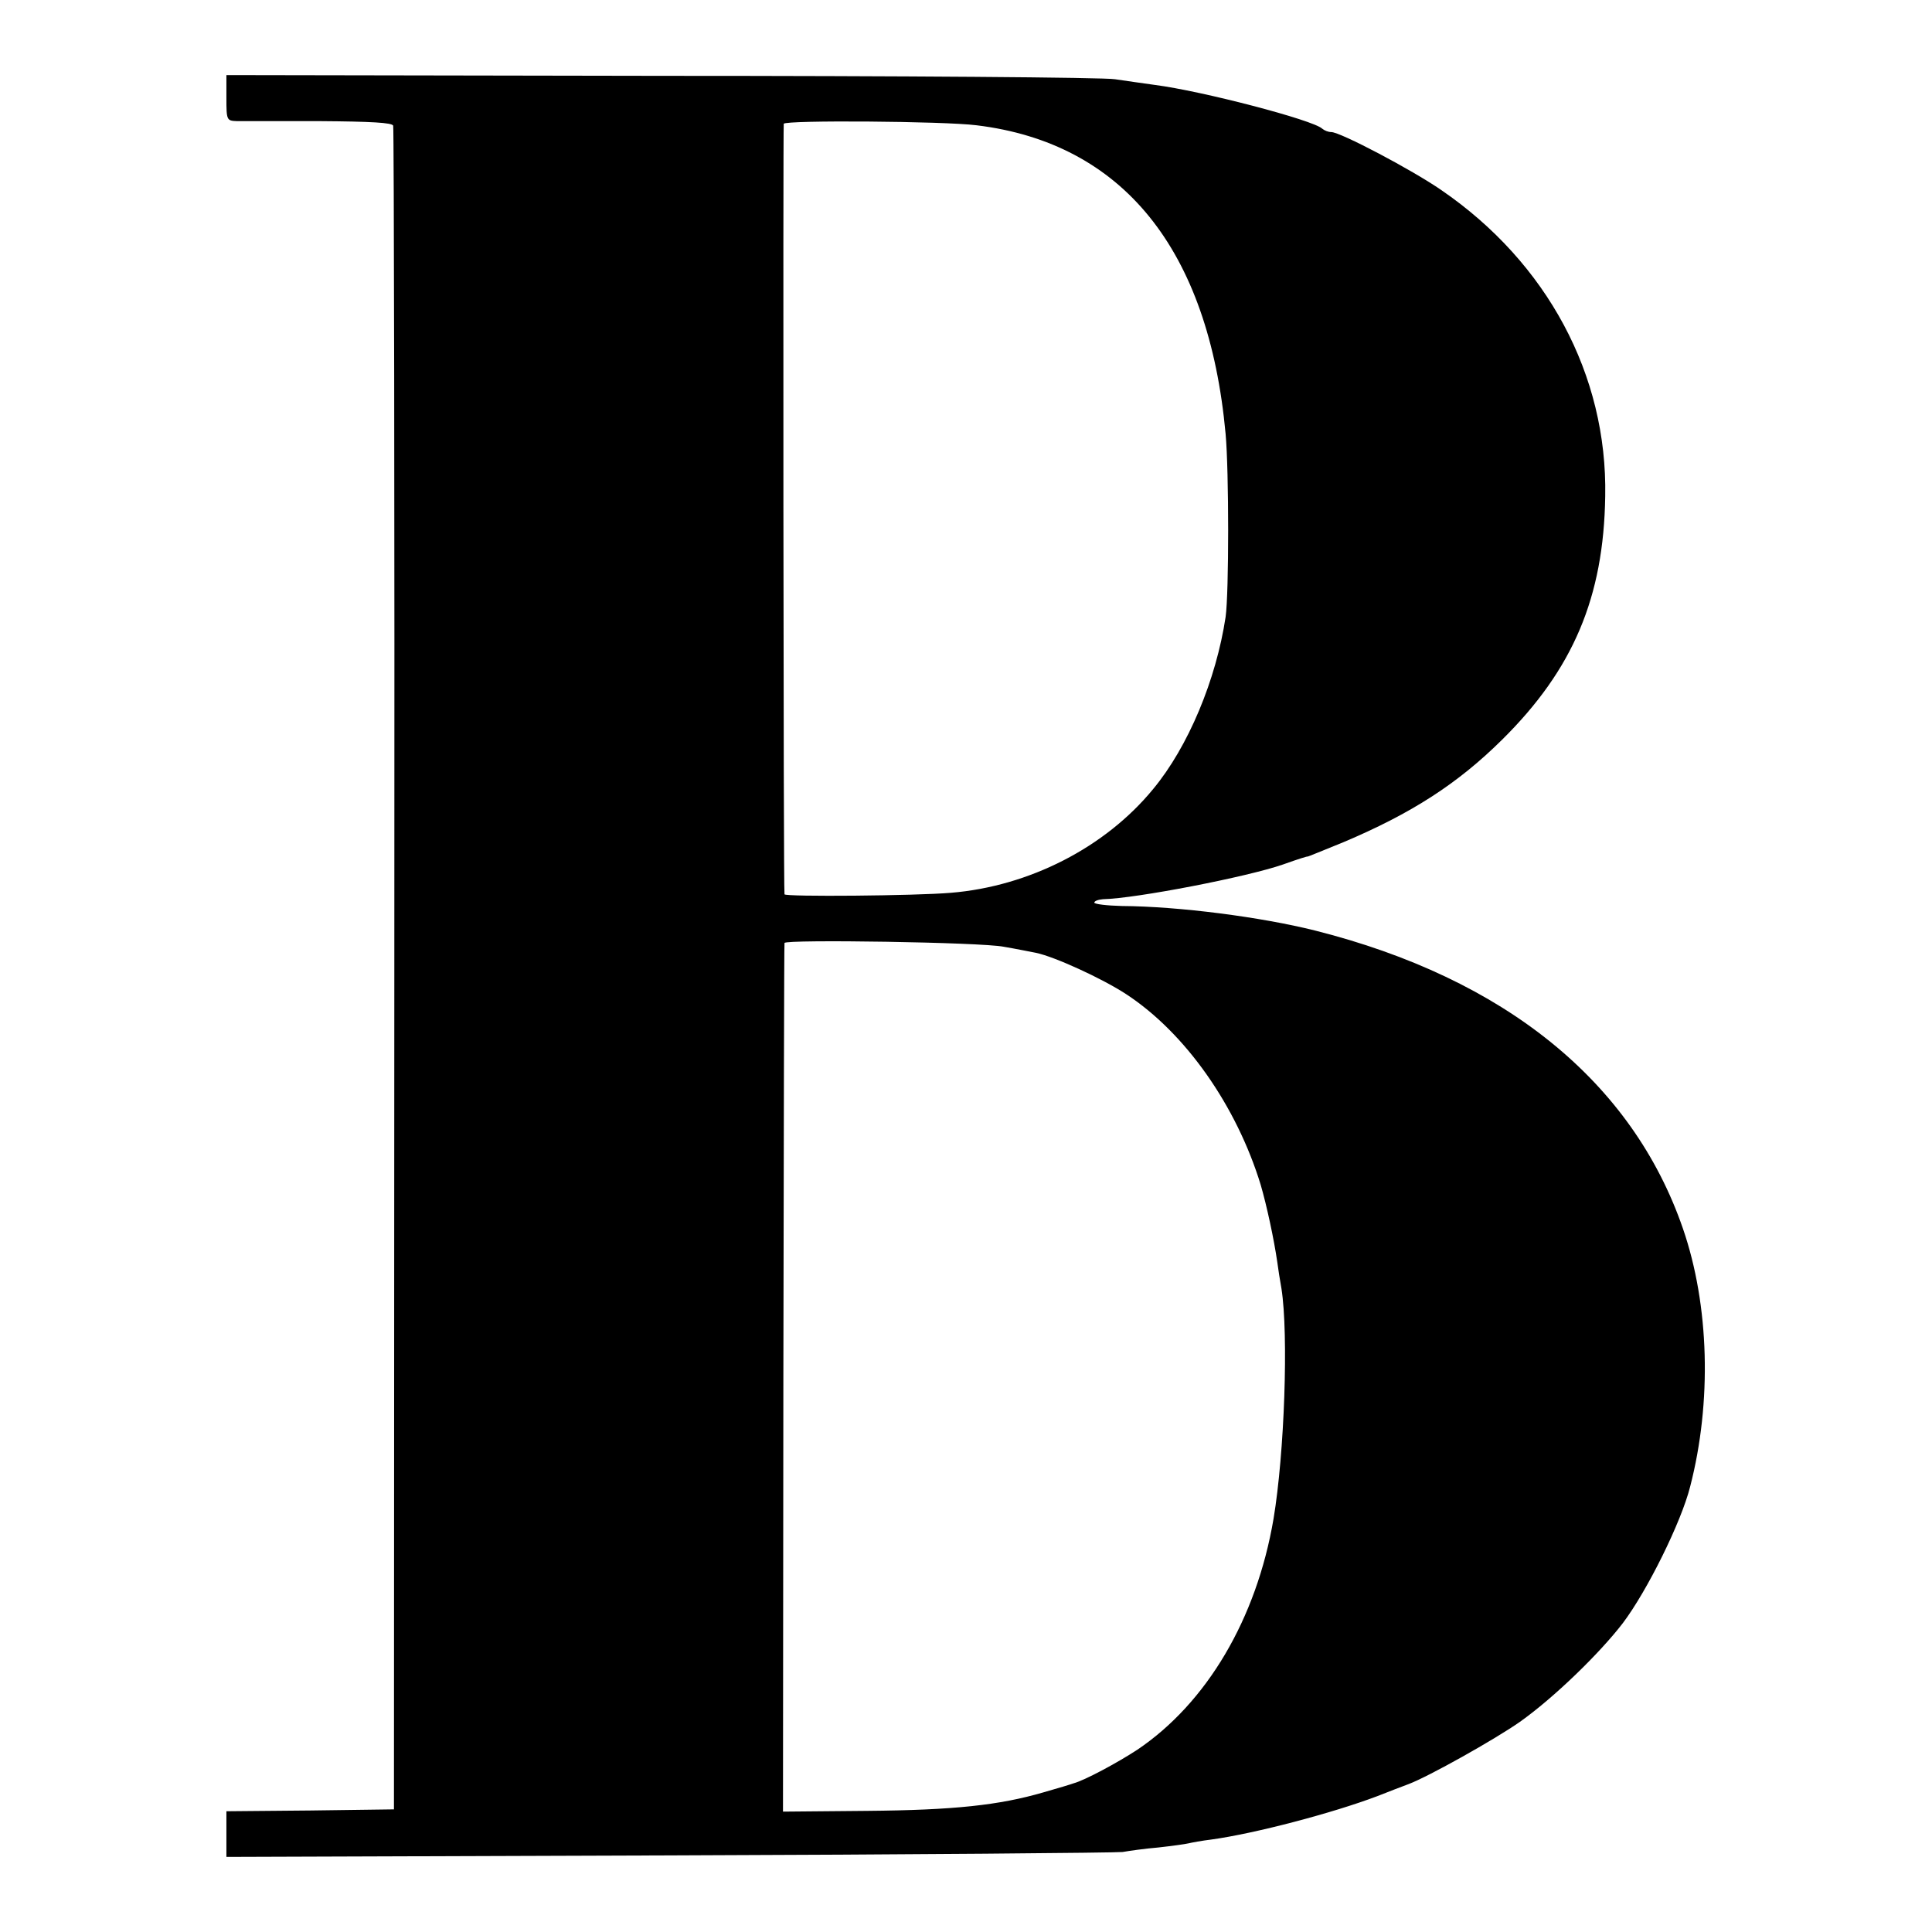
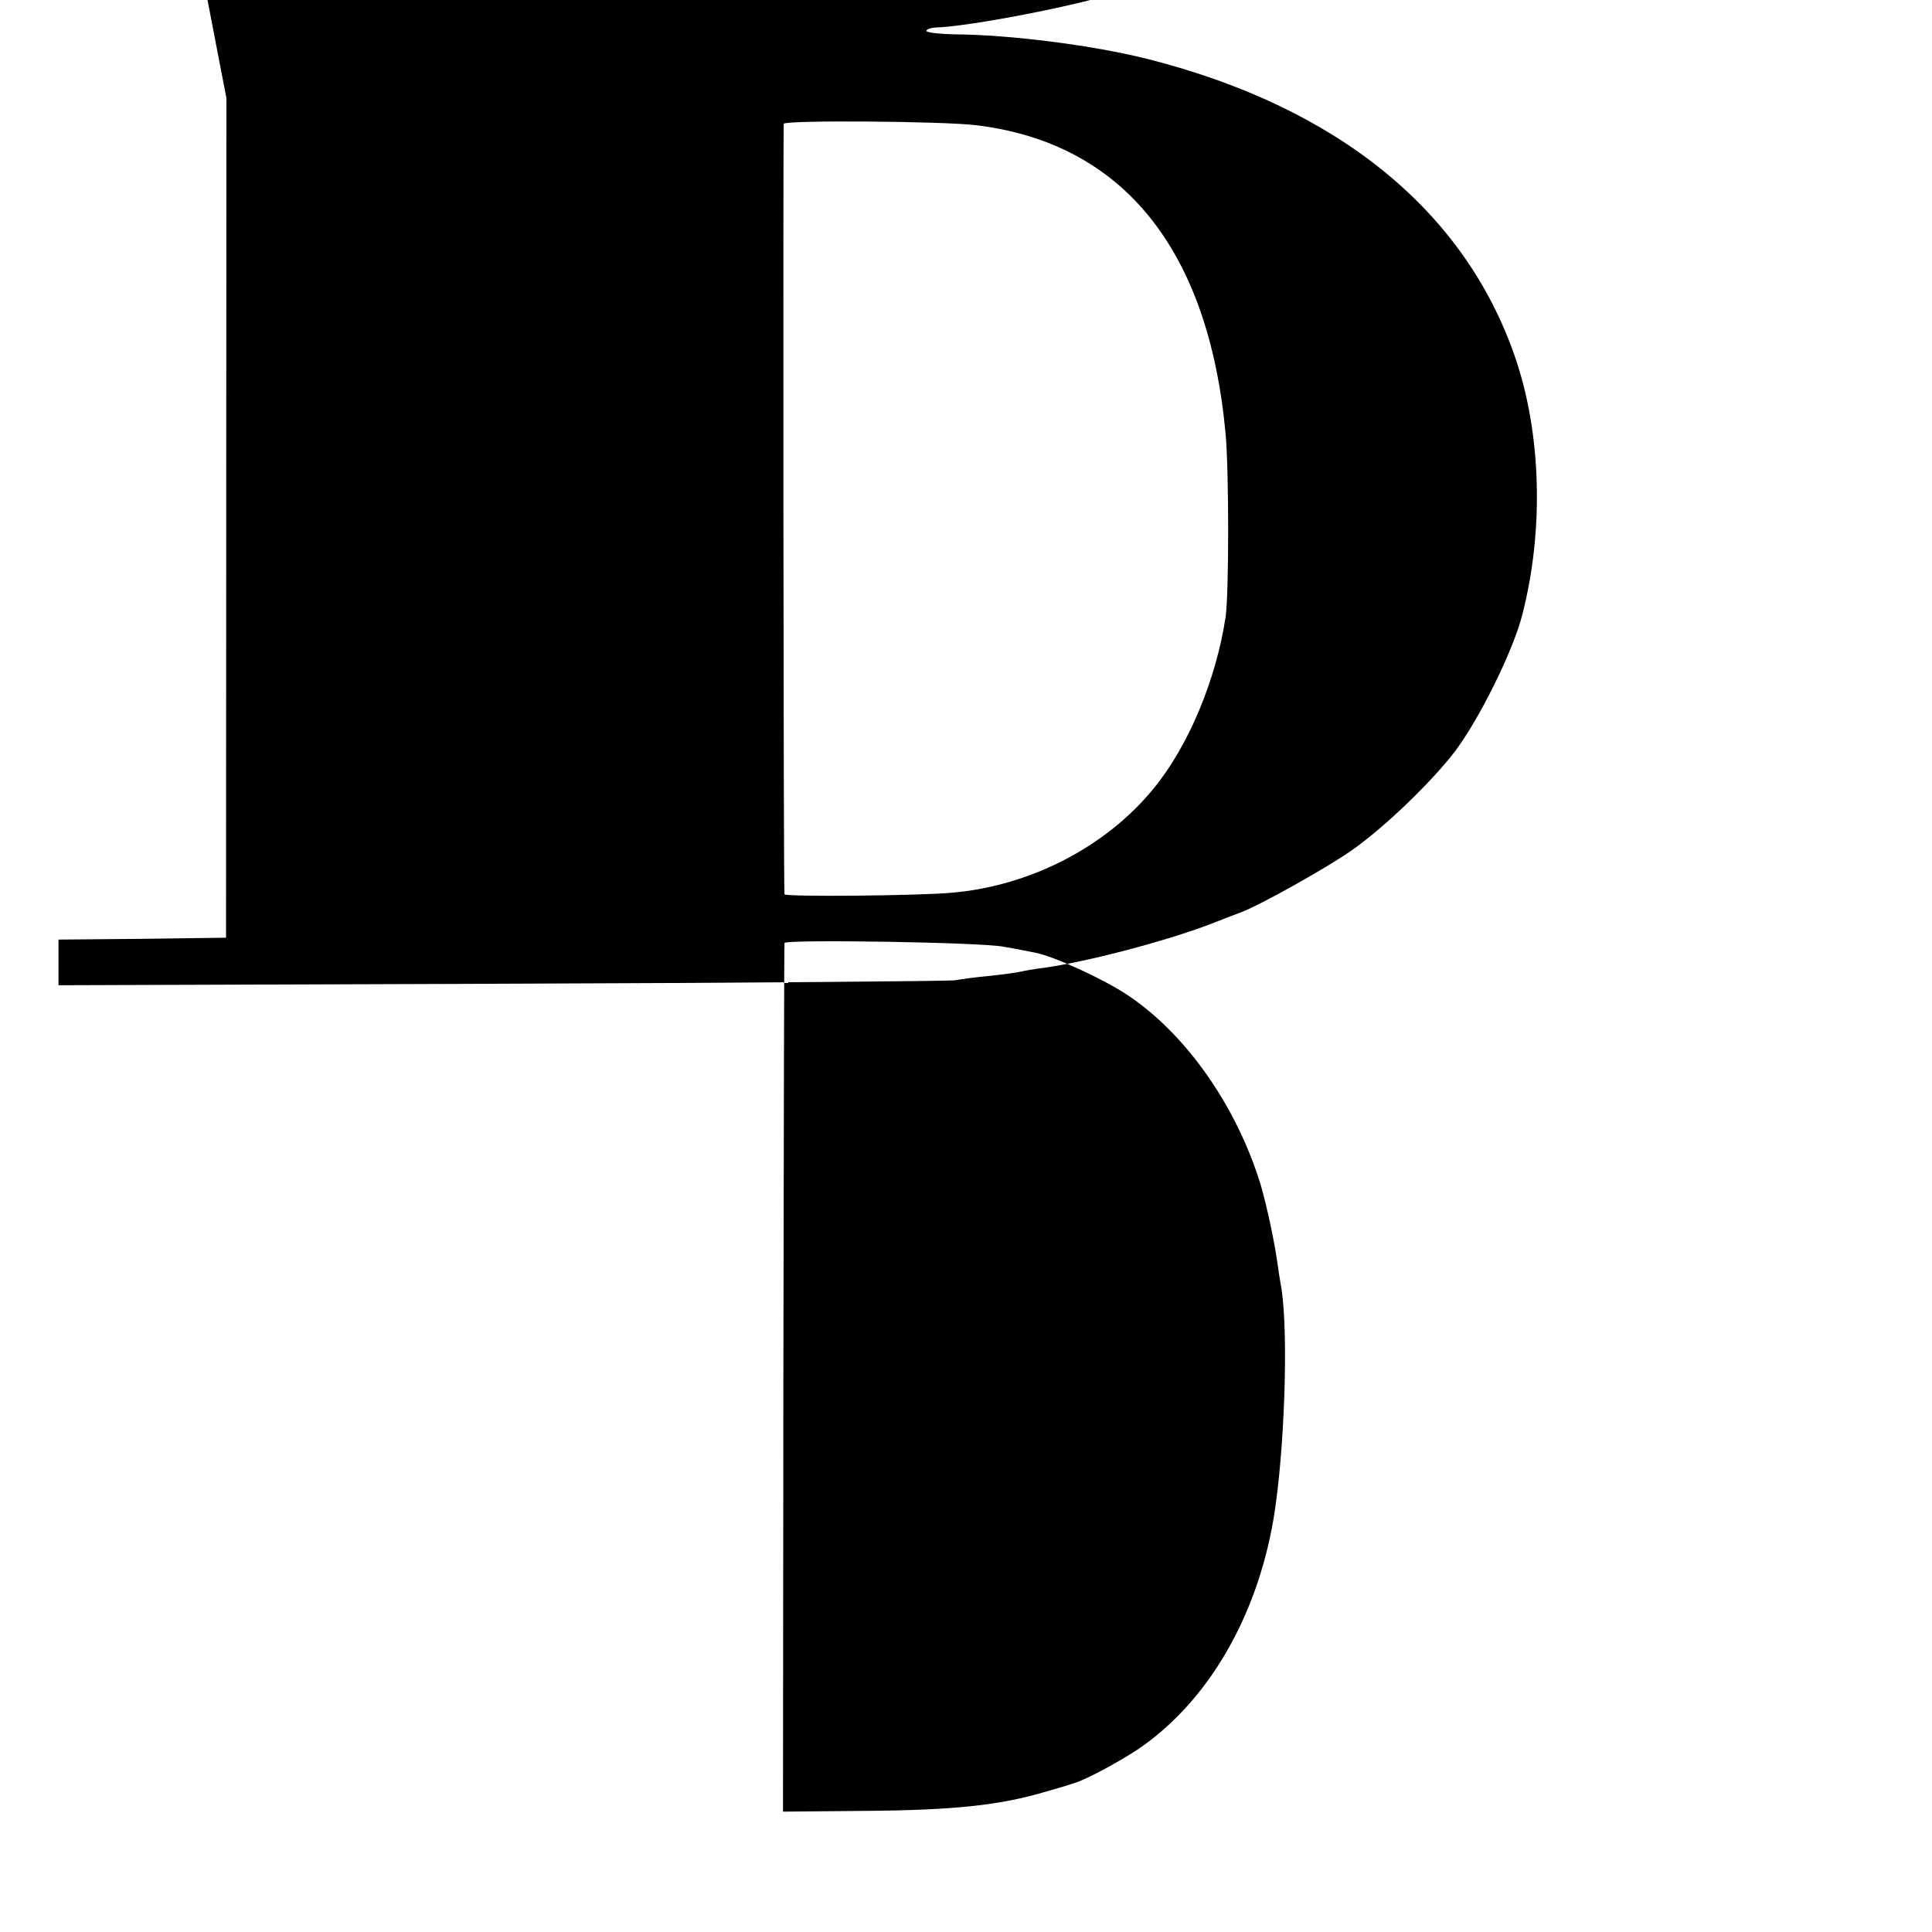
<svg xmlns="http://www.w3.org/2000/svg" version="1.0" width="512pt" height="512pt" viewBox="0 0 512 512" preserveAspectRatio="xMidYMid meet">
  <g transform="translate(0,512) scale(0.1,-0.1)" fill="#000000" stroke="none">
-     <path d="M600 4860 c0 -59 1 -60 28 -61 15 0 113 0 219 0 137 -1 192 -4 195 -12 2 -7 4 -1013 3 -2237 l-1 -2225 -222 -3 -222 -2 0 -61 0 -60 1173 4 c644 2 1186 7 1202 9 17 3 59 9 95 12 36 4 72 9 80 11 8 2 35 7 60 10 116 16 321 70 440 115 30 12 67 26 83 32 53 20 228 118 295 165 89 63 211 181 273 262 64 85 154 266 178 361 58 224 51 481 -19 684 -134 389 -472 663 -975 790 -144 36 -361 64 -512 65 -40 1 -73 5 -73 9 0 4 10 8 23 9 88 2 382 59 477 92 42 15 65 22 65 21 0 -1 43 17 95 38 180 76 303 155 421 272 188 186 269 377 273 645 6 321 -154 619 -434 811 -78 54 -268 154 -292 154 -8 0 -18 4 -24 9 -24 23 -319 100 -444 116 -30 4 -77 11 -105 15 -27 5 -569 9 -1202 9 l-1153 2 0 -61z m1988 -72 c387 -47 615 -328 660 -818 9 -99 9 -421 0 -485 -25 -166 -99 -344 -192 -456 -127 -155 -329 -258 -536 -275 -93 -8 -440 -11 -441 -4 -3 13 -4 2036 -2 2042 5 10 424 7 511 -4z m72 -2177 c30 -5 69 -13 85 -16 49 -10 176 -68 240 -110 157 -103 292 -296 356 -505 16 -55 35 -143 44 -205 2 -16 7 -48 11 -70 19 -121 8 -437 -21 -610 -45 -265 -177 -488 -361 -612 -52 -34 -139 -81 -169 -89 -5 -2 -41 -13 -80 -24 -117 -34 -236 -47 -468 -49 l-222 -2 1 1148 c1 631 2 1151 3 1154 2 10 523 2 581 -10z" />
+     <path d="M600 4860 l-1 -2225 -222 -3 -222 -2 0 -61 0 -60 1173 4 c644 2 1186 7 1202 9 17 3 59 9 95 12 36 4 72 9 80 11 8 2 35 7 60 10 116 16 321 70 440 115 30 12 67 26 83 32 53 20 228 118 295 165 89 63 211 181 273 262 64 85 154 266 178 361 58 224 51 481 -19 684 -134 389 -472 663 -975 790 -144 36 -361 64 -512 65 -40 1 -73 5 -73 9 0 4 10 8 23 9 88 2 382 59 477 92 42 15 65 22 65 21 0 -1 43 17 95 38 180 76 303 155 421 272 188 186 269 377 273 645 6 321 -154 619 -434 811 -78 54 -268 154 -292 154 -8 0 -18 4 -24 9 -24 23 -319 100 -444 116 -30 4 -77 11 -105 15 -27 5 -569 9 -1202 9 l-1153 2 0 -61z m1988 -72 c387 -47 615 -328 660 -818 9 -99 9 -421 0 -485 -25 -166 -99 -344 -192 -456 -127 -155 -329 -258 -536 -275 -93 -8 -440 -11 -441 -4 -3 13 -4 2036 -2 2042 5 10 424 7 511 -4z m72 -2177 c30 -5 69 -13 85 -16 49 -10 176 -68 240 -110 157 -103 292 -296 356 -505 16 -55 35 -143 44 -205 2 -16 7 -48 11 -70 19 -121 8 -437 -21 -610 -45 -265 -177 -488 -361 -612 -52 -34 -139 -81 -169 -89 -5 -2 -41 -13 -80 -24 -117 -34 -236 -47 -468 -49 l-222 -2 1 1148 c1 631 2 1151 3 1154 2 10 523 2 581 -10z" />
  </g>
</svg>